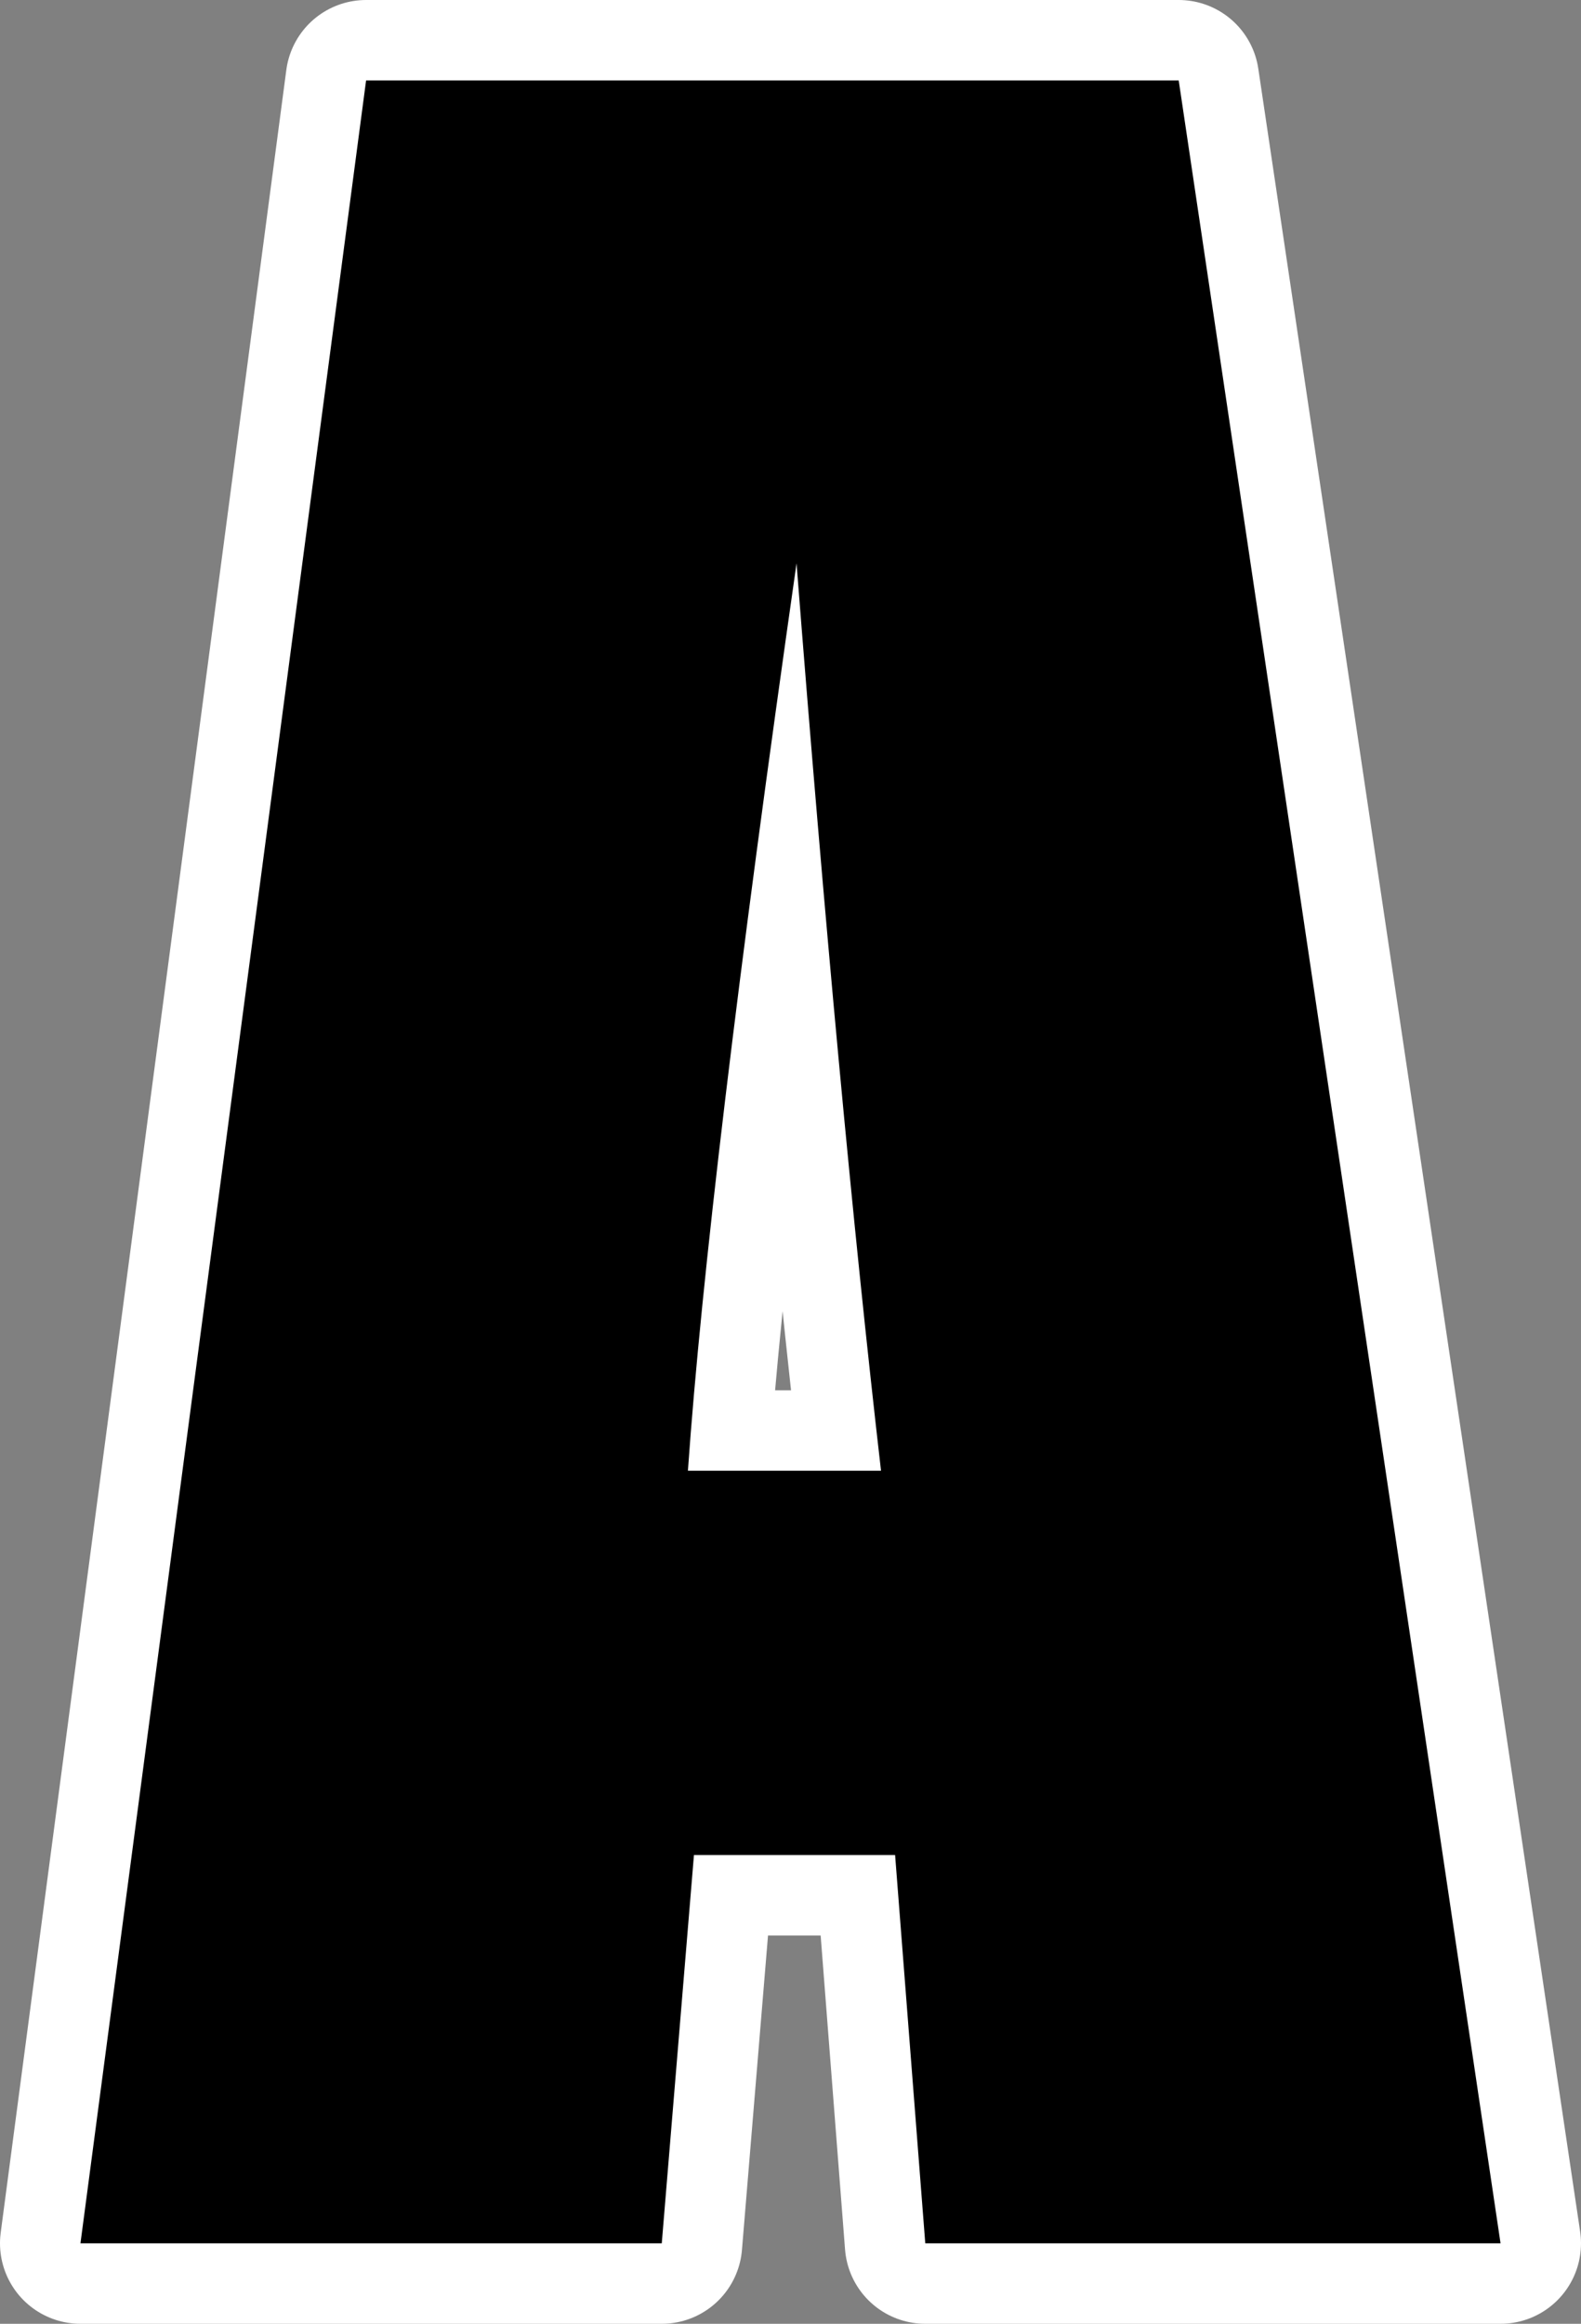
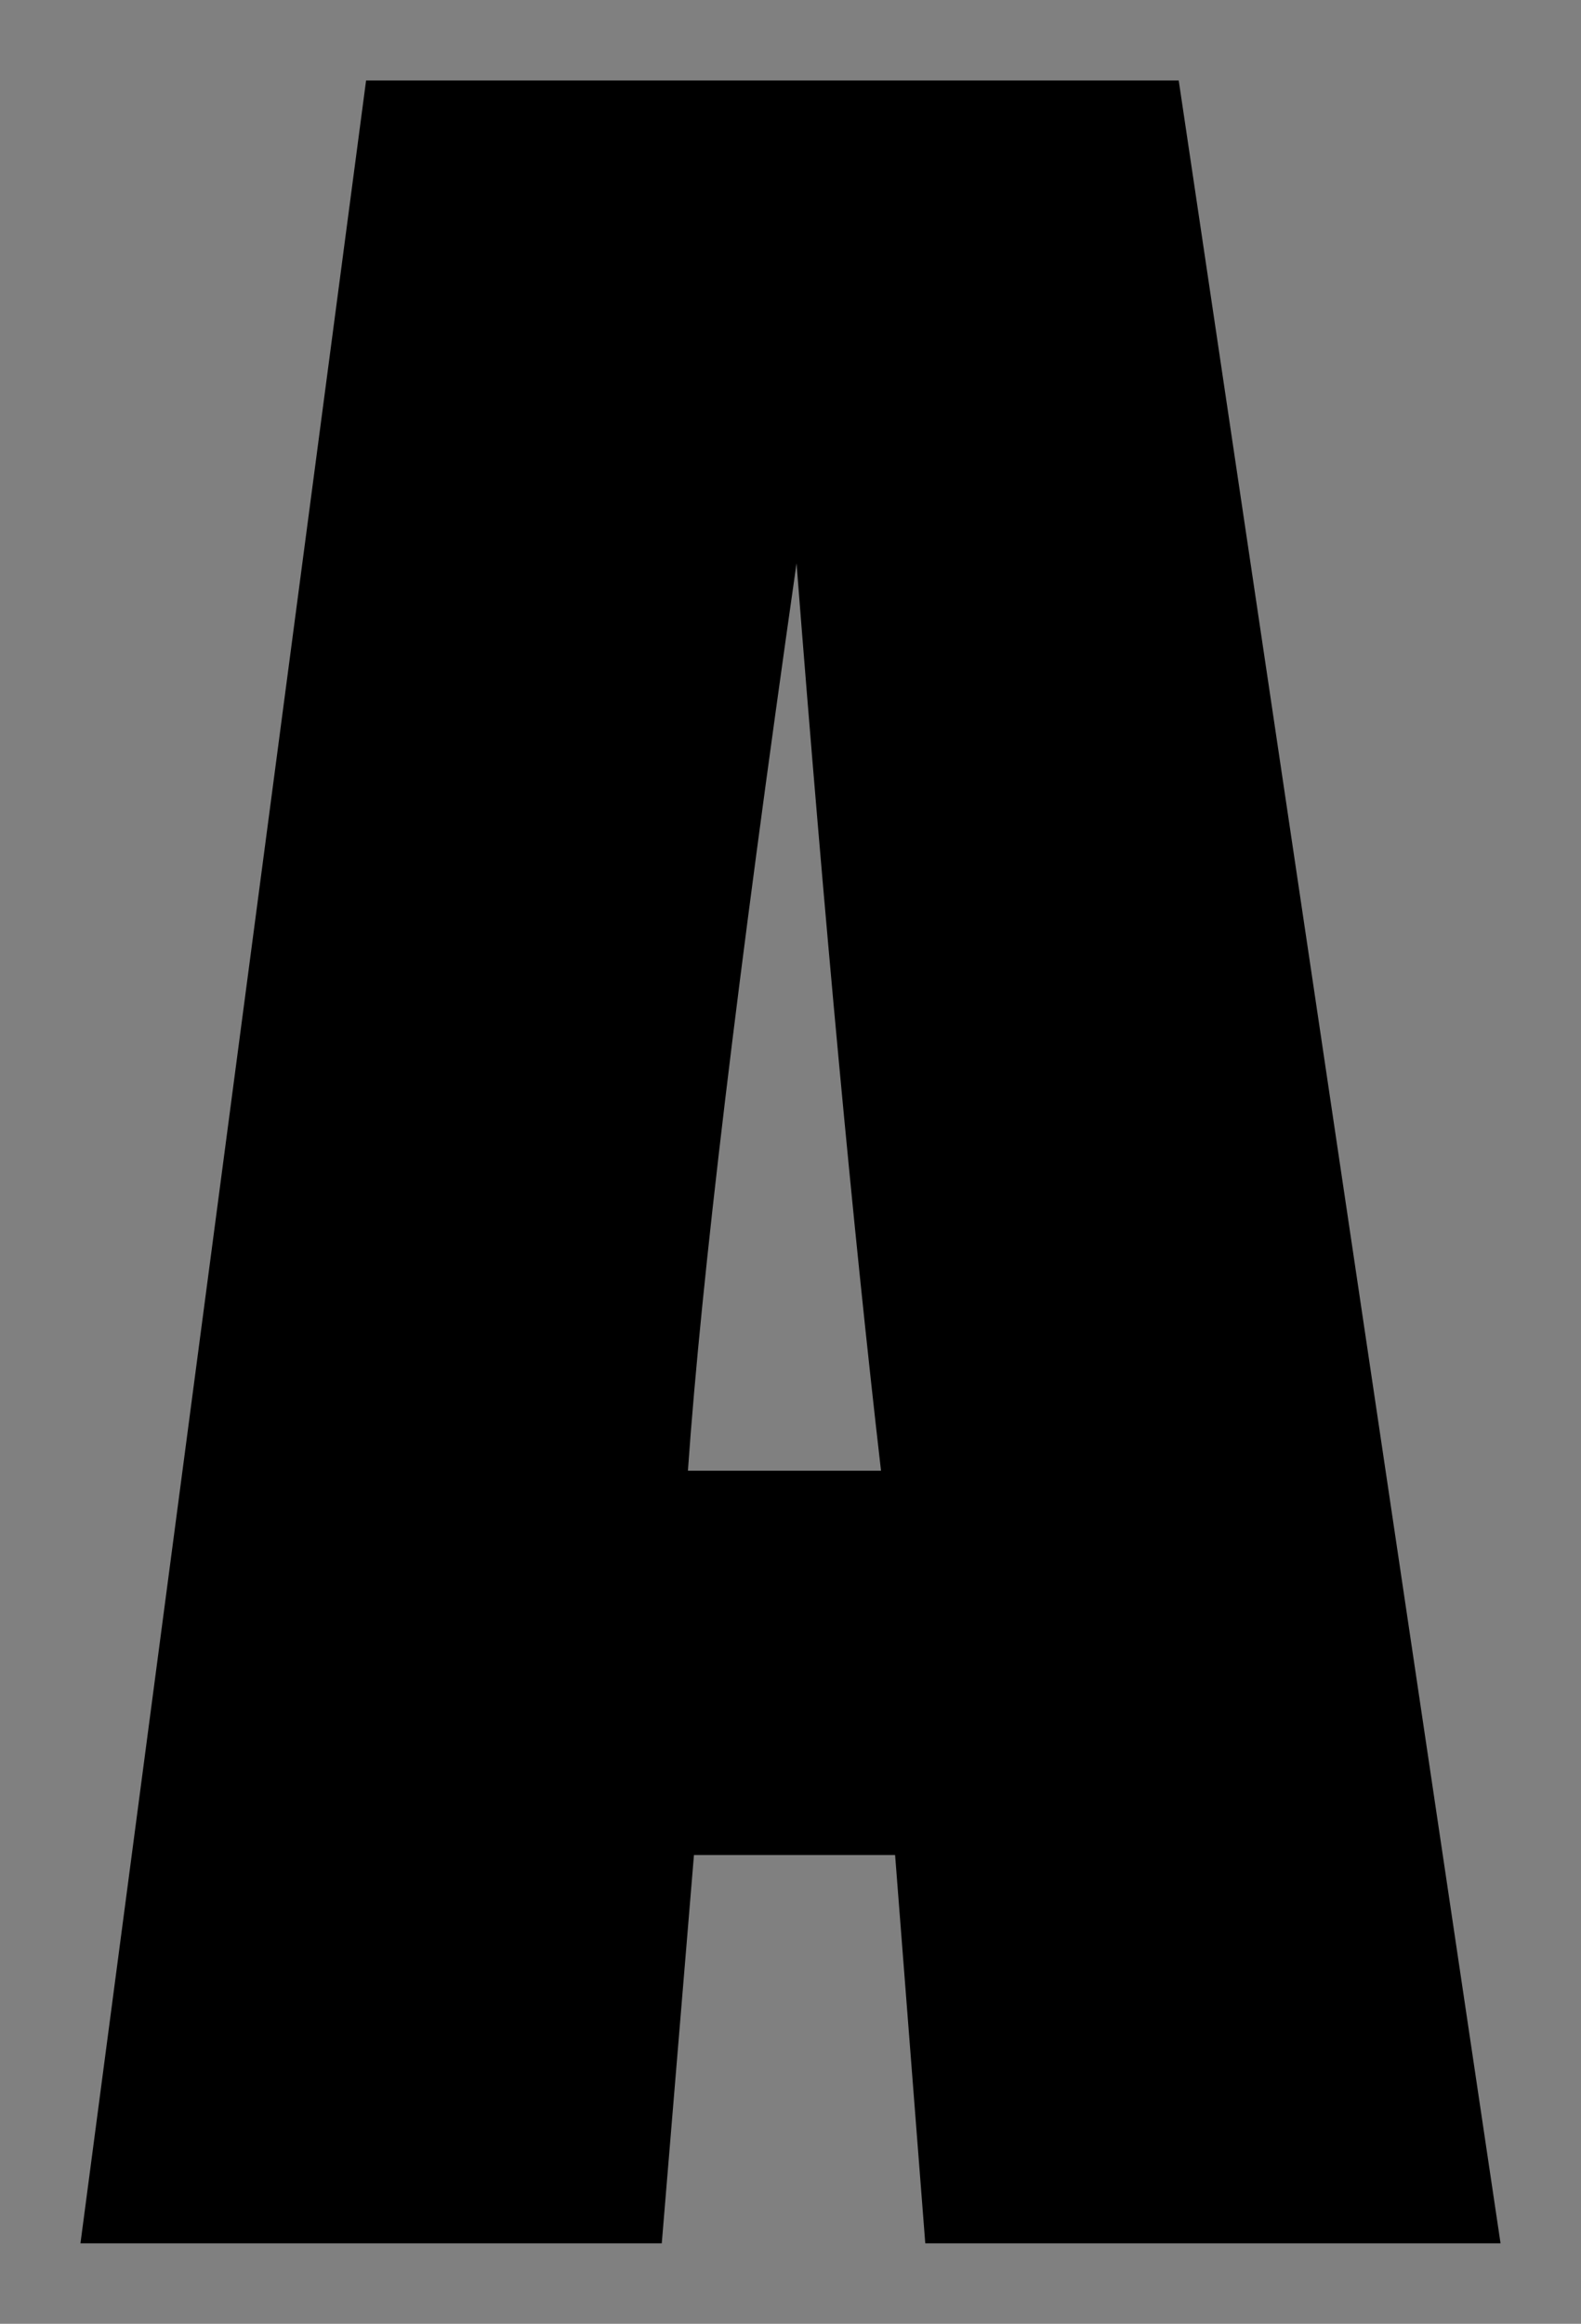
<svg xmlns="http://www.w3.org/2000/svg" height="57.75px" width="39.3px">
  <rect width="100%" height="100%" fill="#808080" stroke="none" />
  <g transform="matrix(1.0, 0.0, 0.0, 1.0, 19.65, 28.85)">
-     <path d="M2.6 17.25 L-2.4 17.25 -3.2 26.9 -17.65 26.9 -10.55 -26.85 9.65 -26.85 17.65 26.9 3.35 26.9 2.6 17.25 M0.15 -14.85 Q-2.05 0.55 -2.55 7.7 L2.25 7.7 Q1.2 -1.4 0.15 -14.85" fill="none" stroke="#ffffff" stroke-linecap="round" stroke-linejoin="round" stroke-width="4.0" />
    <path d="M2.6 17.25 L-2.4 17.25 -3.2 26.9 -17.65 26.9 -10.55 -26.85 9.65 -26.85 17.65 26.9 3.35 26.9 2.6 17.25 M0.15 -14.85 Q-2.05 0.55 -2.55 7.7 L2.25 7.7 Q1.2 -1.4 0.15 -14.85" fill="#000000" fill-rule="evenodd" stroke="none" />
  </g>
</svg>